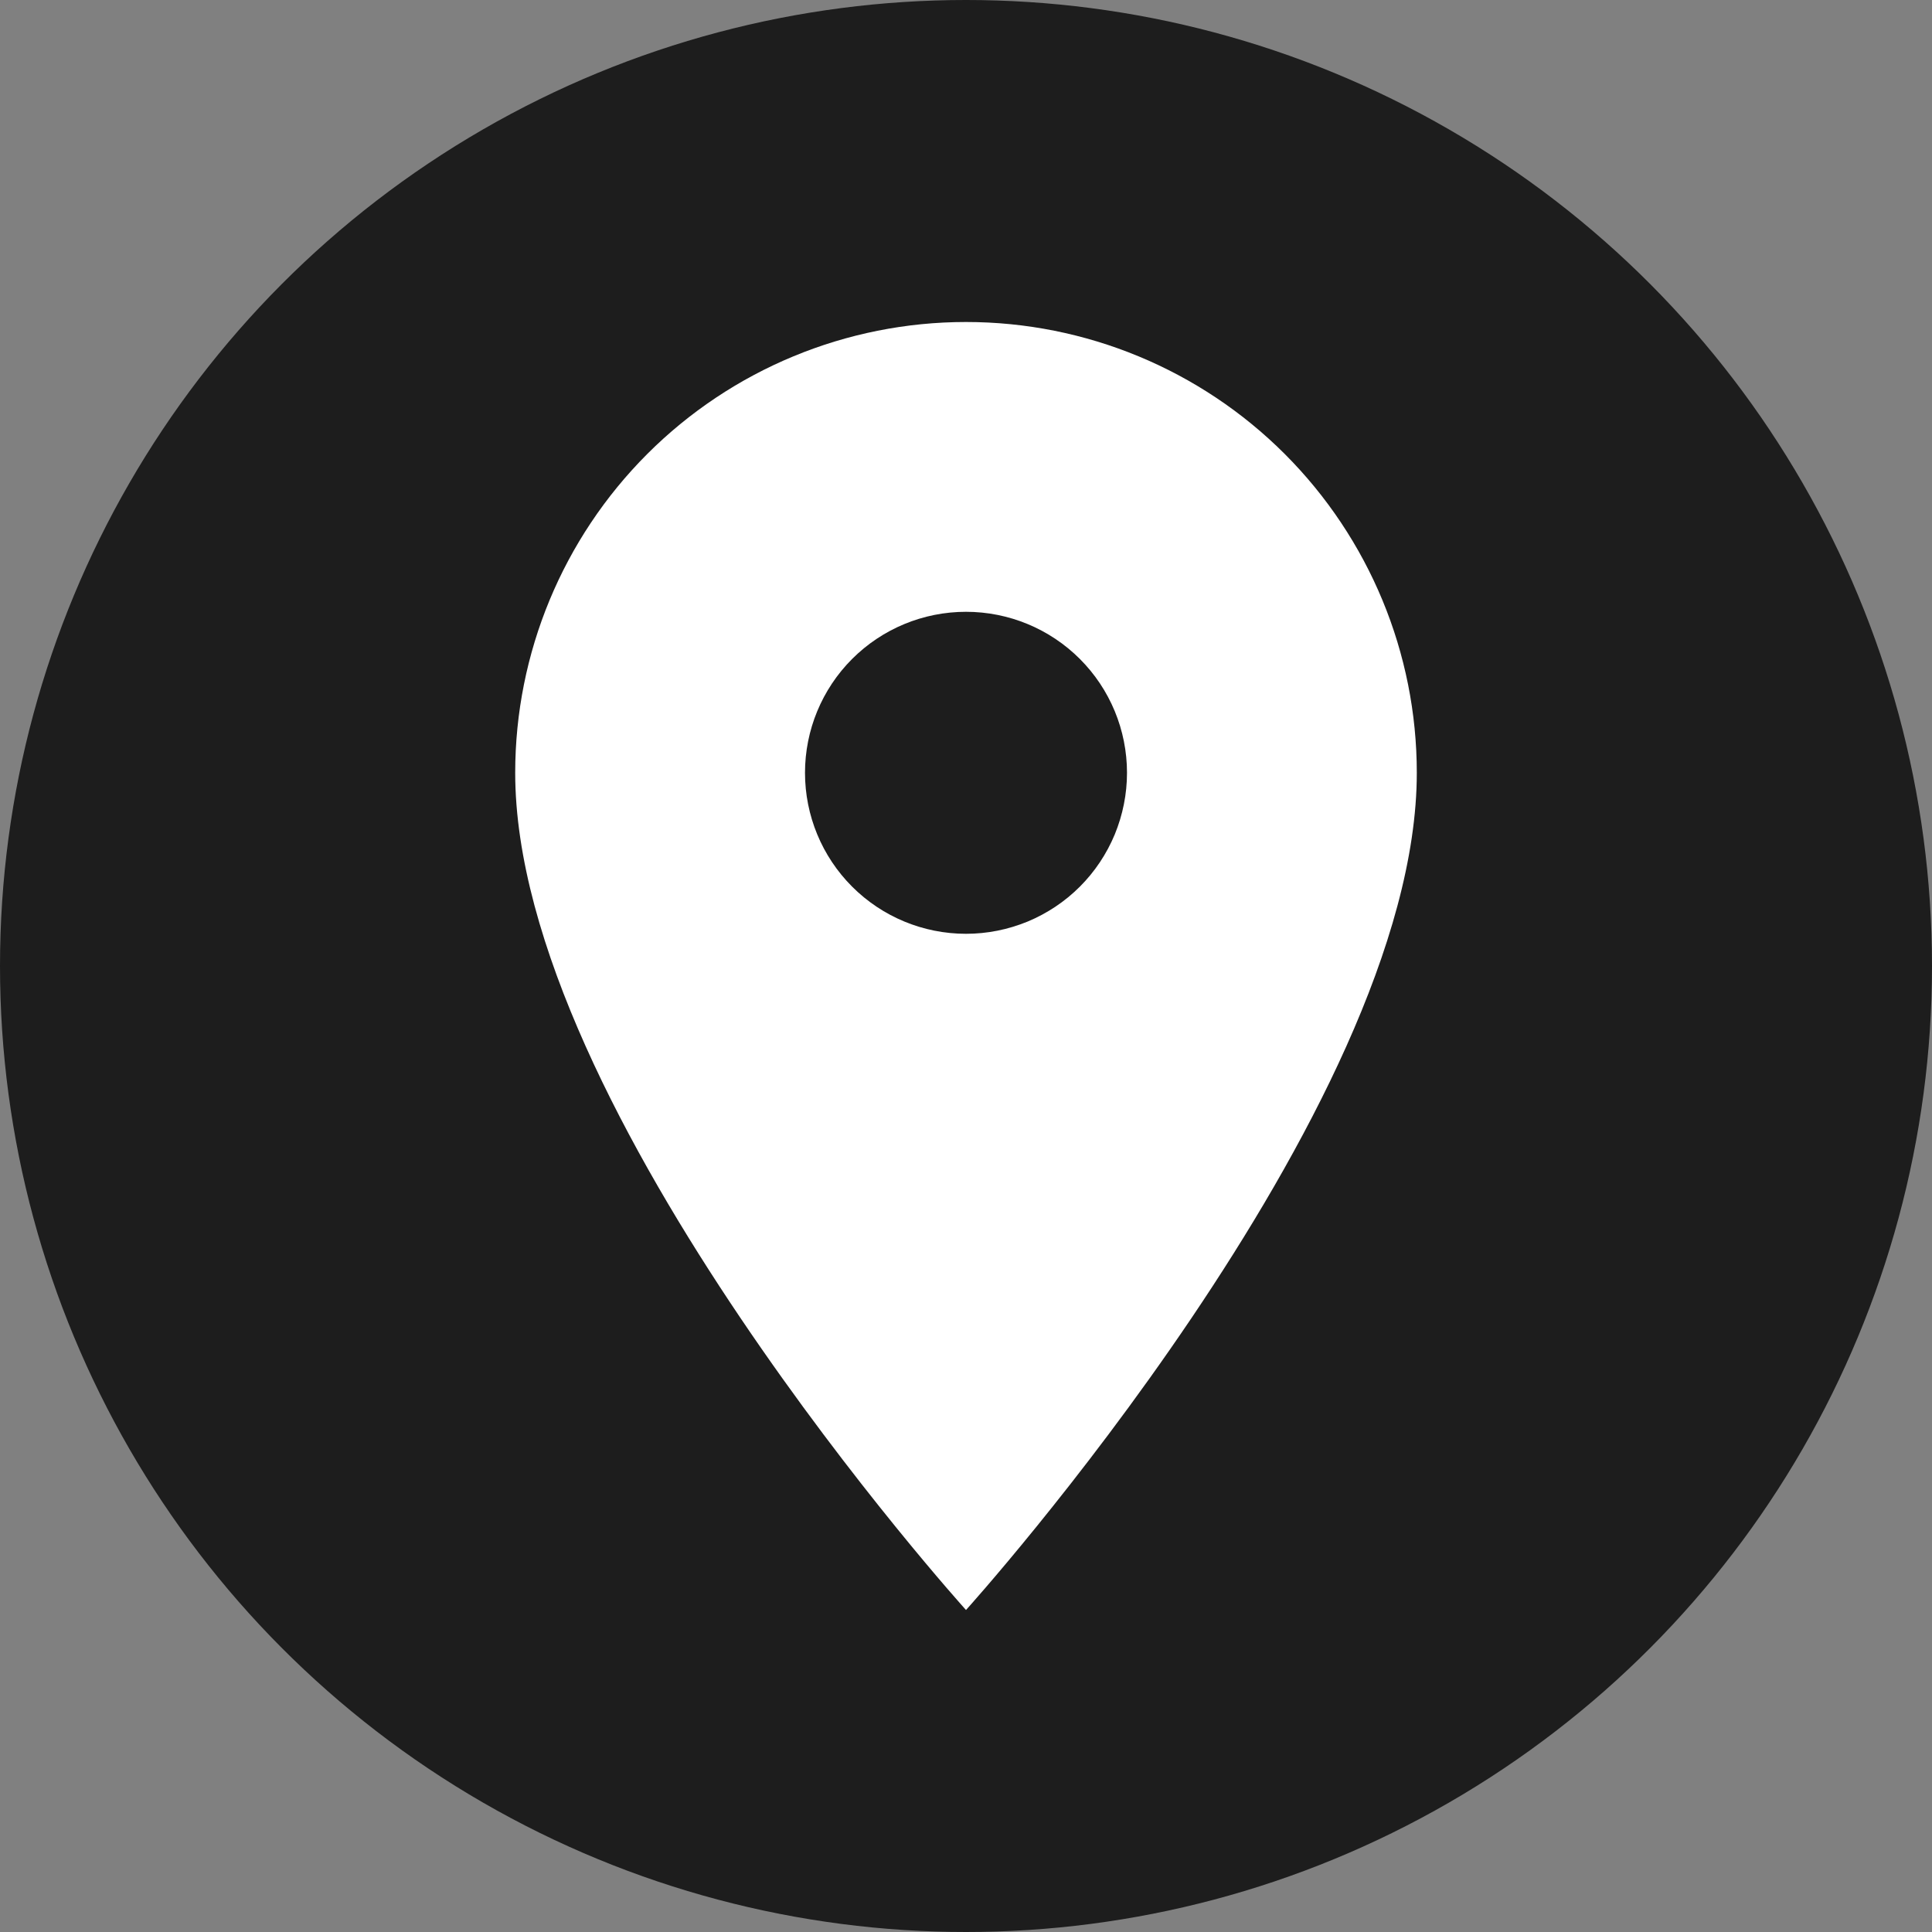
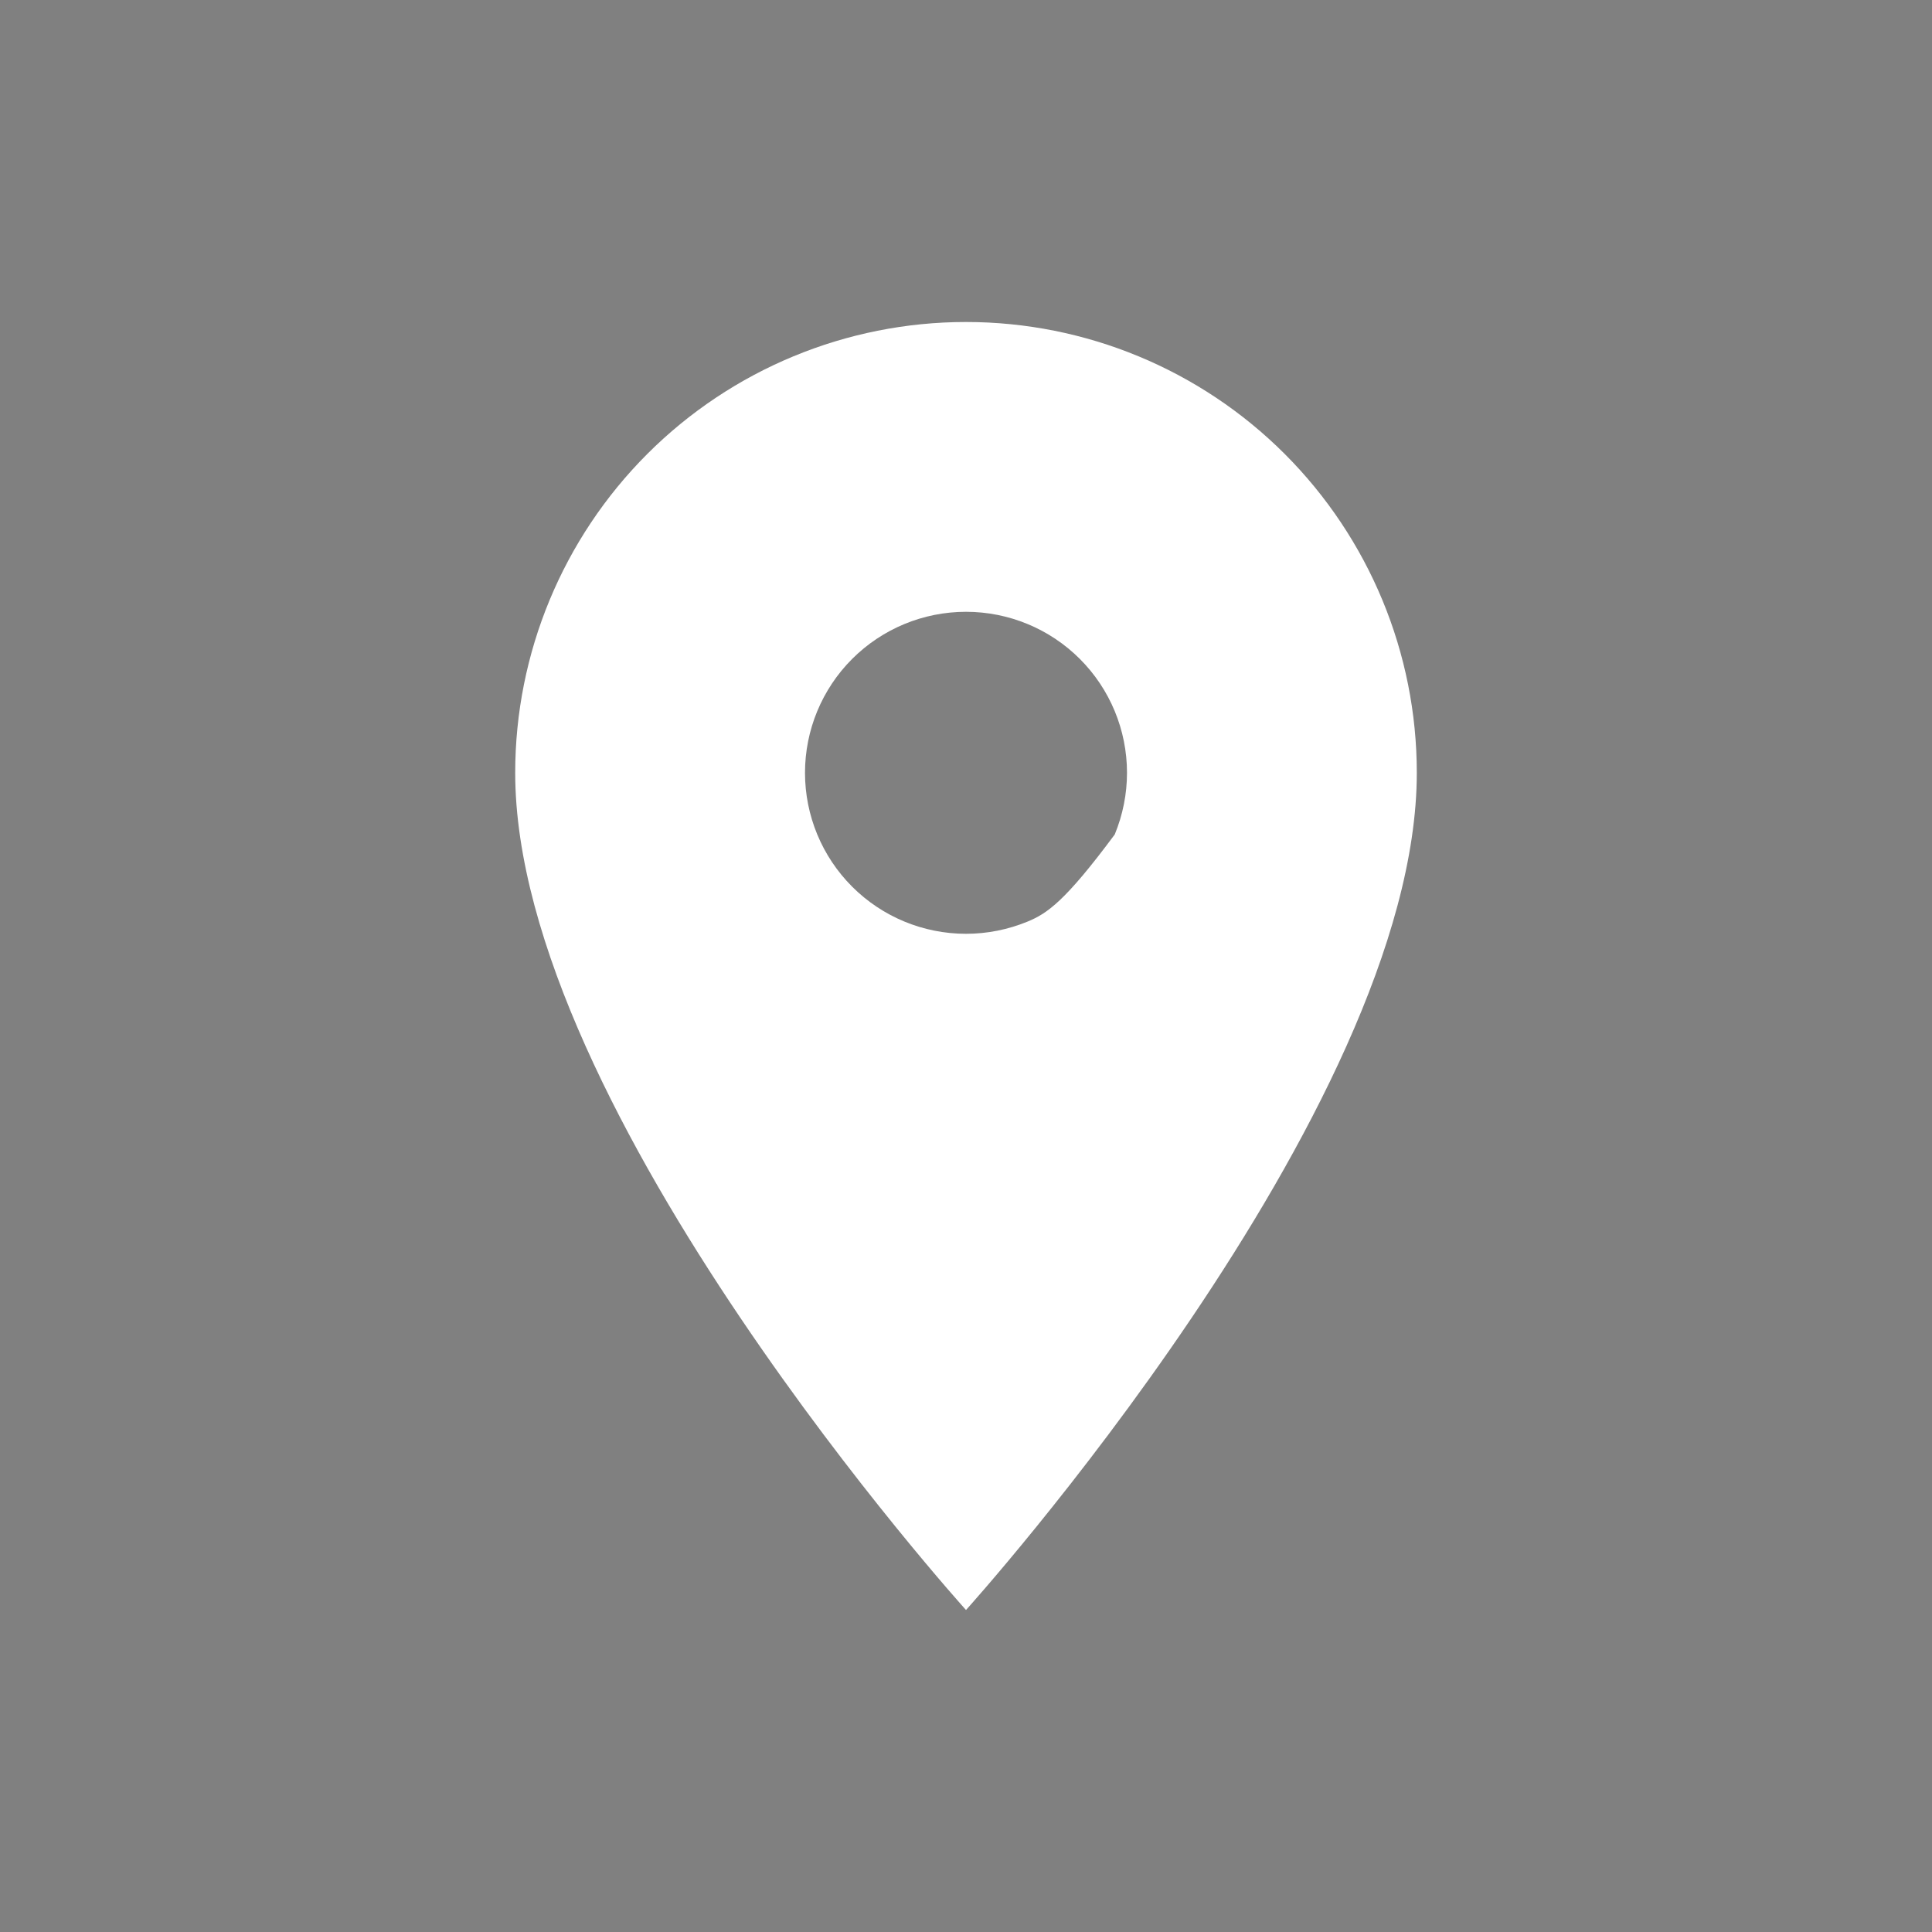
<svg xmlns="http://www.w3.org/2000/svg" width="30" height="30" viewBox="0 0 30 30" fill="none">
  <rect x="0" y="0" width="30" height="30" fill="#808080" stroke="none" />
-   <circle cx="15" cy="15" r="15" fill="#1D1D1D" />
-   <path d="M15 14.5C14.337 14.5 13.701 14.237 13.232 13.768C12.763 13.299 12.5 12.663 12.5 12C12.5 11.337 12.763 10.701 13.232 10.232C13.701 9.763 14.337 9.5 15 9.5C15.663 9.5 16.299 9.763 16.768 10.232C17.237 10.701 17.5 11.337 17.5 12C17.5 12.328 17.435 12.653 17.31 12.957C17.184 13.26 17 13.536 16.768 13.768C16.536 14 16.26 14.184 15.957 14.31C15.653 14.435 15.328 14.5 15 14.5ZM15 5C13.143 5 11.363 5.737 10.05 7.05C8.738 8.363 8 10.143 8 12C8 17.25 15 25 15 25C15 25 22 17.25 22 12C22 10.143 21.262 8.363 19.95 7.05C18.637 5.737 16.857 5 15 5Z" fill="white" />
+   <path d="M15 14.5C14.337 14.5 13.701 14.237 13.232 13.768C12.763 13.299 12.5 12.663 12.5 12C12.5 11.337 12.763 10.701 13.232 10.232C13.701 9.763 14.337 9.5 15 9.5C15.663 9.5 16.299 9.763 16.768 10.232C17.237 10.701 17.5 11.337 17.5 12C17.5 12.328 17.435 12.653 17.31 12.957C16.536 14 16.26 14.184 15.957 14.31C15.653 14.435 15.328 14.5 15 14.5ZM15 5C13.143 5 11.363 5.737 10.05 7.05C8.738 8.363 8 10.143 8 12C8 17.25 15 25 15 25C15 25 22 17.25 22 12C22 10.143 21.262 8.363 19.95 7.05C18.637 5.737 16.857 5 15 5Z" fill="white" />
</svg>